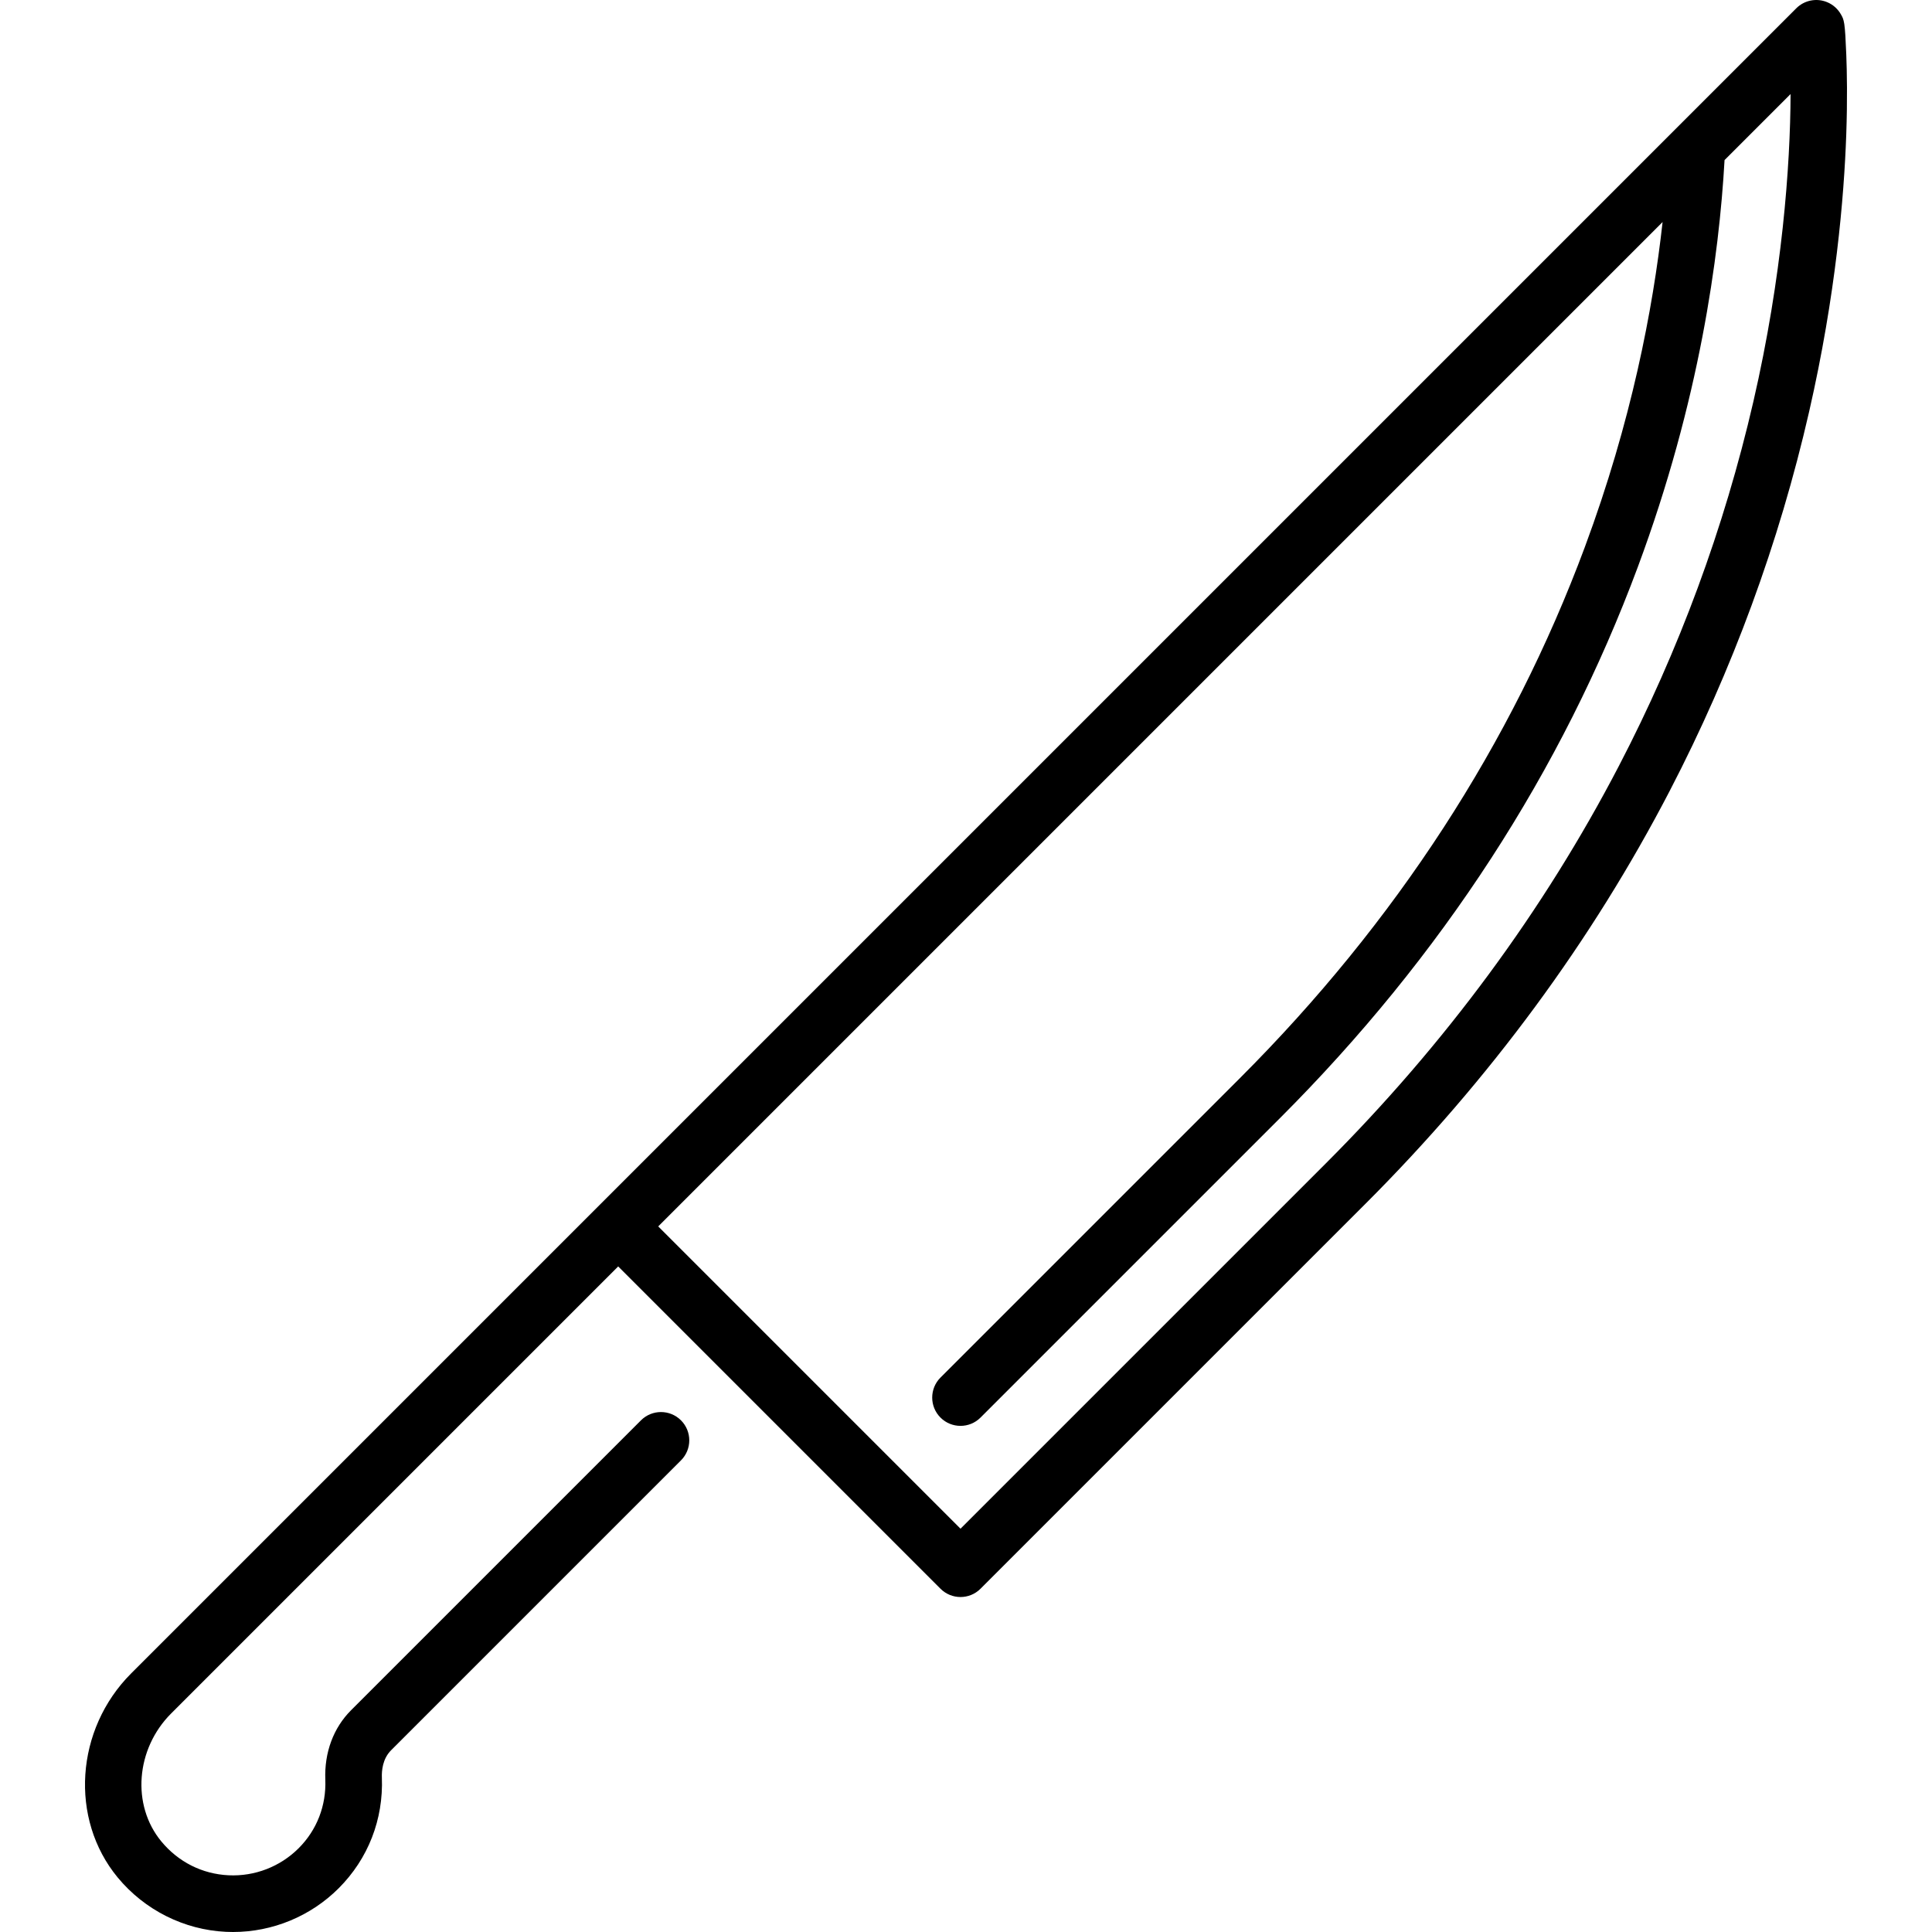
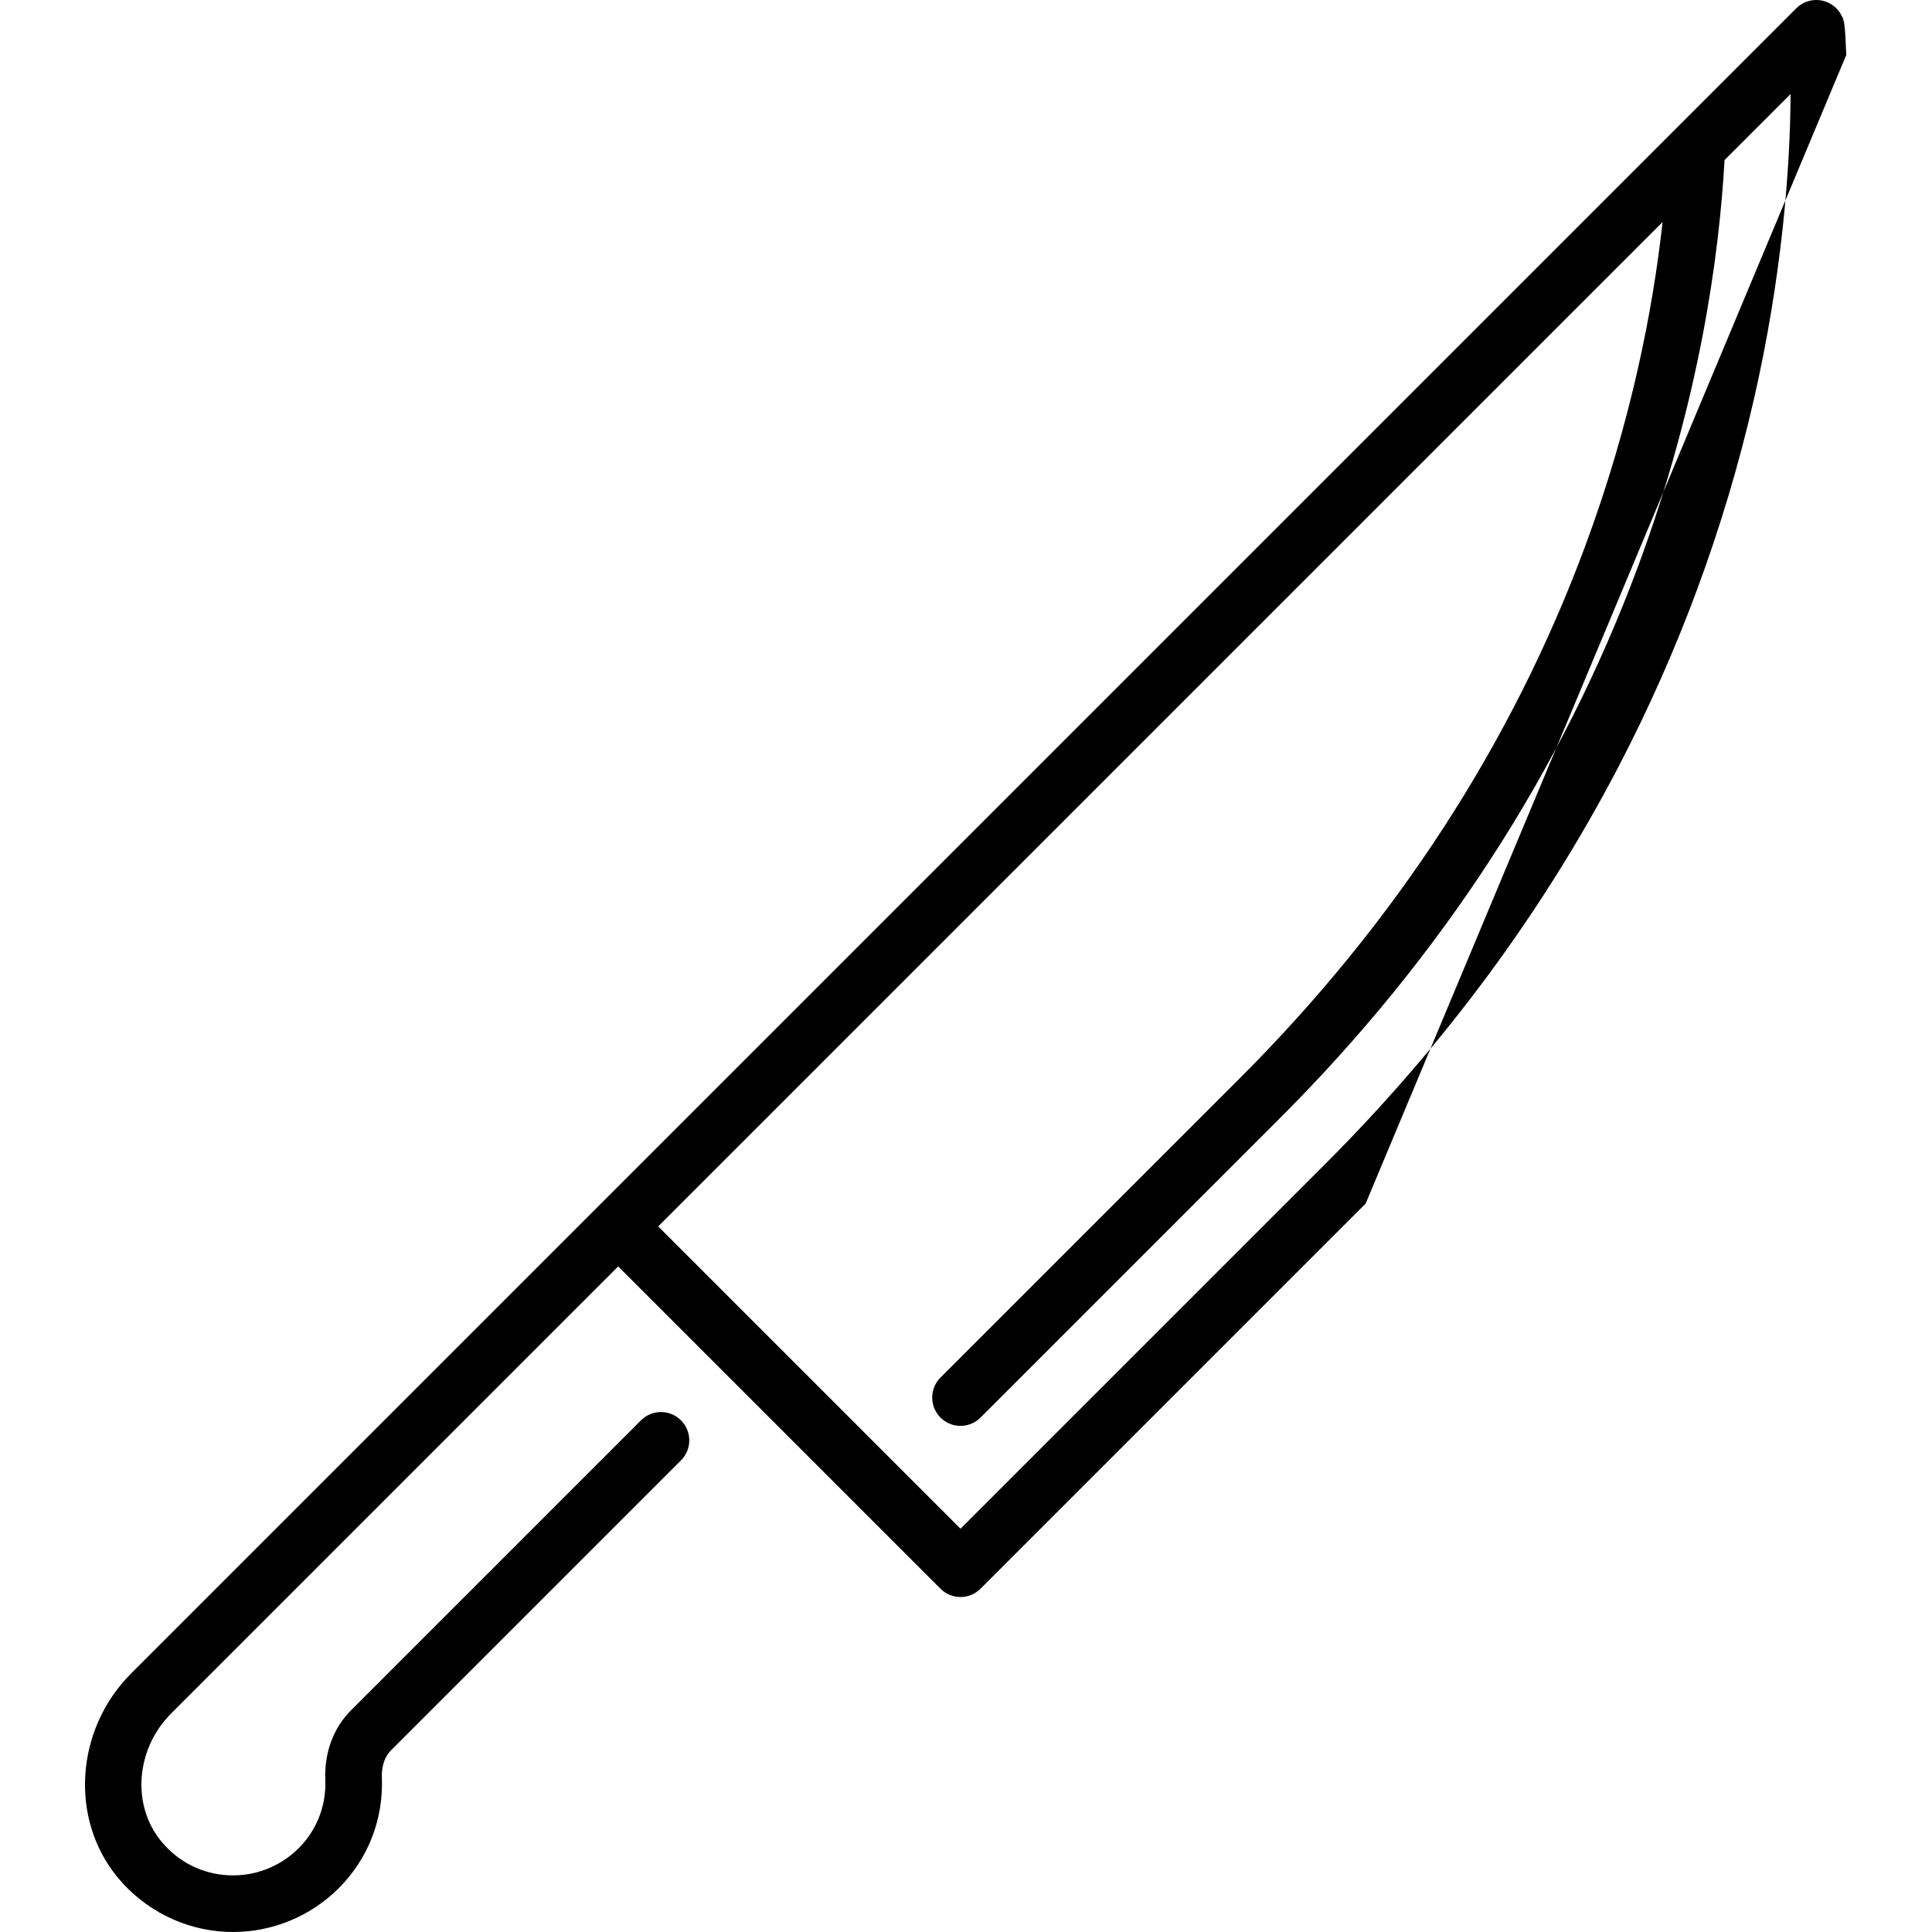
<svg xmlns="http://www.w3.org/2000/svg" id="Capa_1" height="512" viewBox="0 0 512 512" width="512">
  <g>
-     <path d="m489.286 14.55c-.17-4.319-.313-6.635-.515-8.047-.011-.084-.024-.167-.038-.251-.195-1.213-.444-1.704-.819-2.356-.805-1.467-2.094-2.657-3.707-3.325-2.801-1.16-6.029-.52-8.173 1.626l-441.272 441.272c-14.814 14.814-16.385 38.569-3.575 54.079 7.126 8.628 17.584 13.879 28.694 14.407.625.03 1.248.044 1.871.044 10.46 0 20.577-4.166 28.001-11.59 7.815-7.815 11.88-18.245 11.448-29.366-.066-1.712.162-4.924 2.433-7.196l76.835-76.835c2.929-2.929 2.929-7.678 0-10.606-2.929-2.929-7.678-2.929-10.606 0l-76.835 76.835c-4.673 4.673-7.094 11.203-6.815 18.384.268 6.896-2.242 13.352-7.067 18.177-4.884 4.885-11.638 7.5-18.553 7.169-7-.333-13.335-3.521-17.841-8.976-7.94-9.614-6.791-24.513 2.616-33.92l118.459-118.458 85.414 85.414c1.464 1.464 3.384 2.197 5.303 2.197s3.839-.732 5.303-2.197l102.057-102.057c32.875-32.875 60.007-69.712 80.643-109.486 16.517-31.836 28.927-65.609 36.888-100.381 7.088-30.962 9.264-57.023 9.841-73.434.329-9.337.187-16.641.01-21.123zm-24.635 91.916c-7.719 33.442-19.709 65.922-35.639 96.539-19.897 38.245-46.044 73.694-77.714 105.364l-96.754 96.753-80.111-80.111 266.17-266.17c-2.55 23.084-8.279 52.965-20.606 86.14-19.355 52.088-50.1 99.429-91.379 140.709l-79.378 79.378c-2.929 2.929-2.929 7.678 0 10.606 1.464 1.464 3.384 2.197 5.303 2.197s3.839-.732 5.303-2.197l79.378-79.378c42.815-42.815 74.722-91.967 94.833-146.09 16.326-43.934 21.542-82.395 22.966-107.785l17.495-17.495c-.056 18.96-2.206 48.351-9.867 81.54z" />
+     <path d="m489.286 14.55c-.17-4.319-.313-6.635-.515-8.047-.011-.084-.024-.167-.038-.251-.195-1.213-.444-1.704-.819-2.356-.805-1.467-2.094-2.657-3.707-3.325-2.801-1.16-6.029-.52-8.173 1.626l-441.272 441.272c-14.814 14.814-16.385 38.569-3.575 54.079 7.126 8.628 17.584 13.879 28.694 14.407.625.03 1.248.044 1.871.044 10.46 0 20.577-4.166 28.001-11.59 7.815-7.815 11.88-18.245 11.448-29.366-.066-1.712.162-4.924 2.433-7.196l76.835-76.835c2.929-2.929 2.929-7.678 0-10.606-2.929-2.929-7.678-2.929-10.606 0l-76.835 76.835c-4.673 4.673-7.094 11.203-6.815 18.384.268 6.896-2.242 13.352-7.067 18.177-4.884 4.885-11.638 7.5-18.553 7.169-7-.333-13.335-3.521-17.841-8.976-7.94-9.614-6.791-24.513 2.616-33.92l118.459-118.458 85.414 85.414c1.464 1.464 3.384 2.197 5.303 2.197s3.839-.732 5.303-2.197l102.057-102.057zm-24.635 91.916c-7.719 33.442-19.709 65.922-35.639 96.539-19.897 38.245-46.044 73.694-77.714 105.364l-96.754 96.753-80.111-80.111 266.17-266.17c-2.55 23.084-8.279 52.965-20.606 86.14-19.355 52.088-50.1 99.429-91.379 140.709l-79.378 79.378c-2.929 2.929-2.929 7.678 0 10.606 1.464 1.464 3.384 2.197 5.303 2.197s3.839-.732 5.303-2.197l79.378-79.378c42.815-42.815 74.722-91.967 94.833-146.09 16.326-43.934 21.542-82.395 22.966-107.785l17.495-17.495c-.056 18.96-2.206 48.351-9.867 81.54z" />
  </g>
</svg>